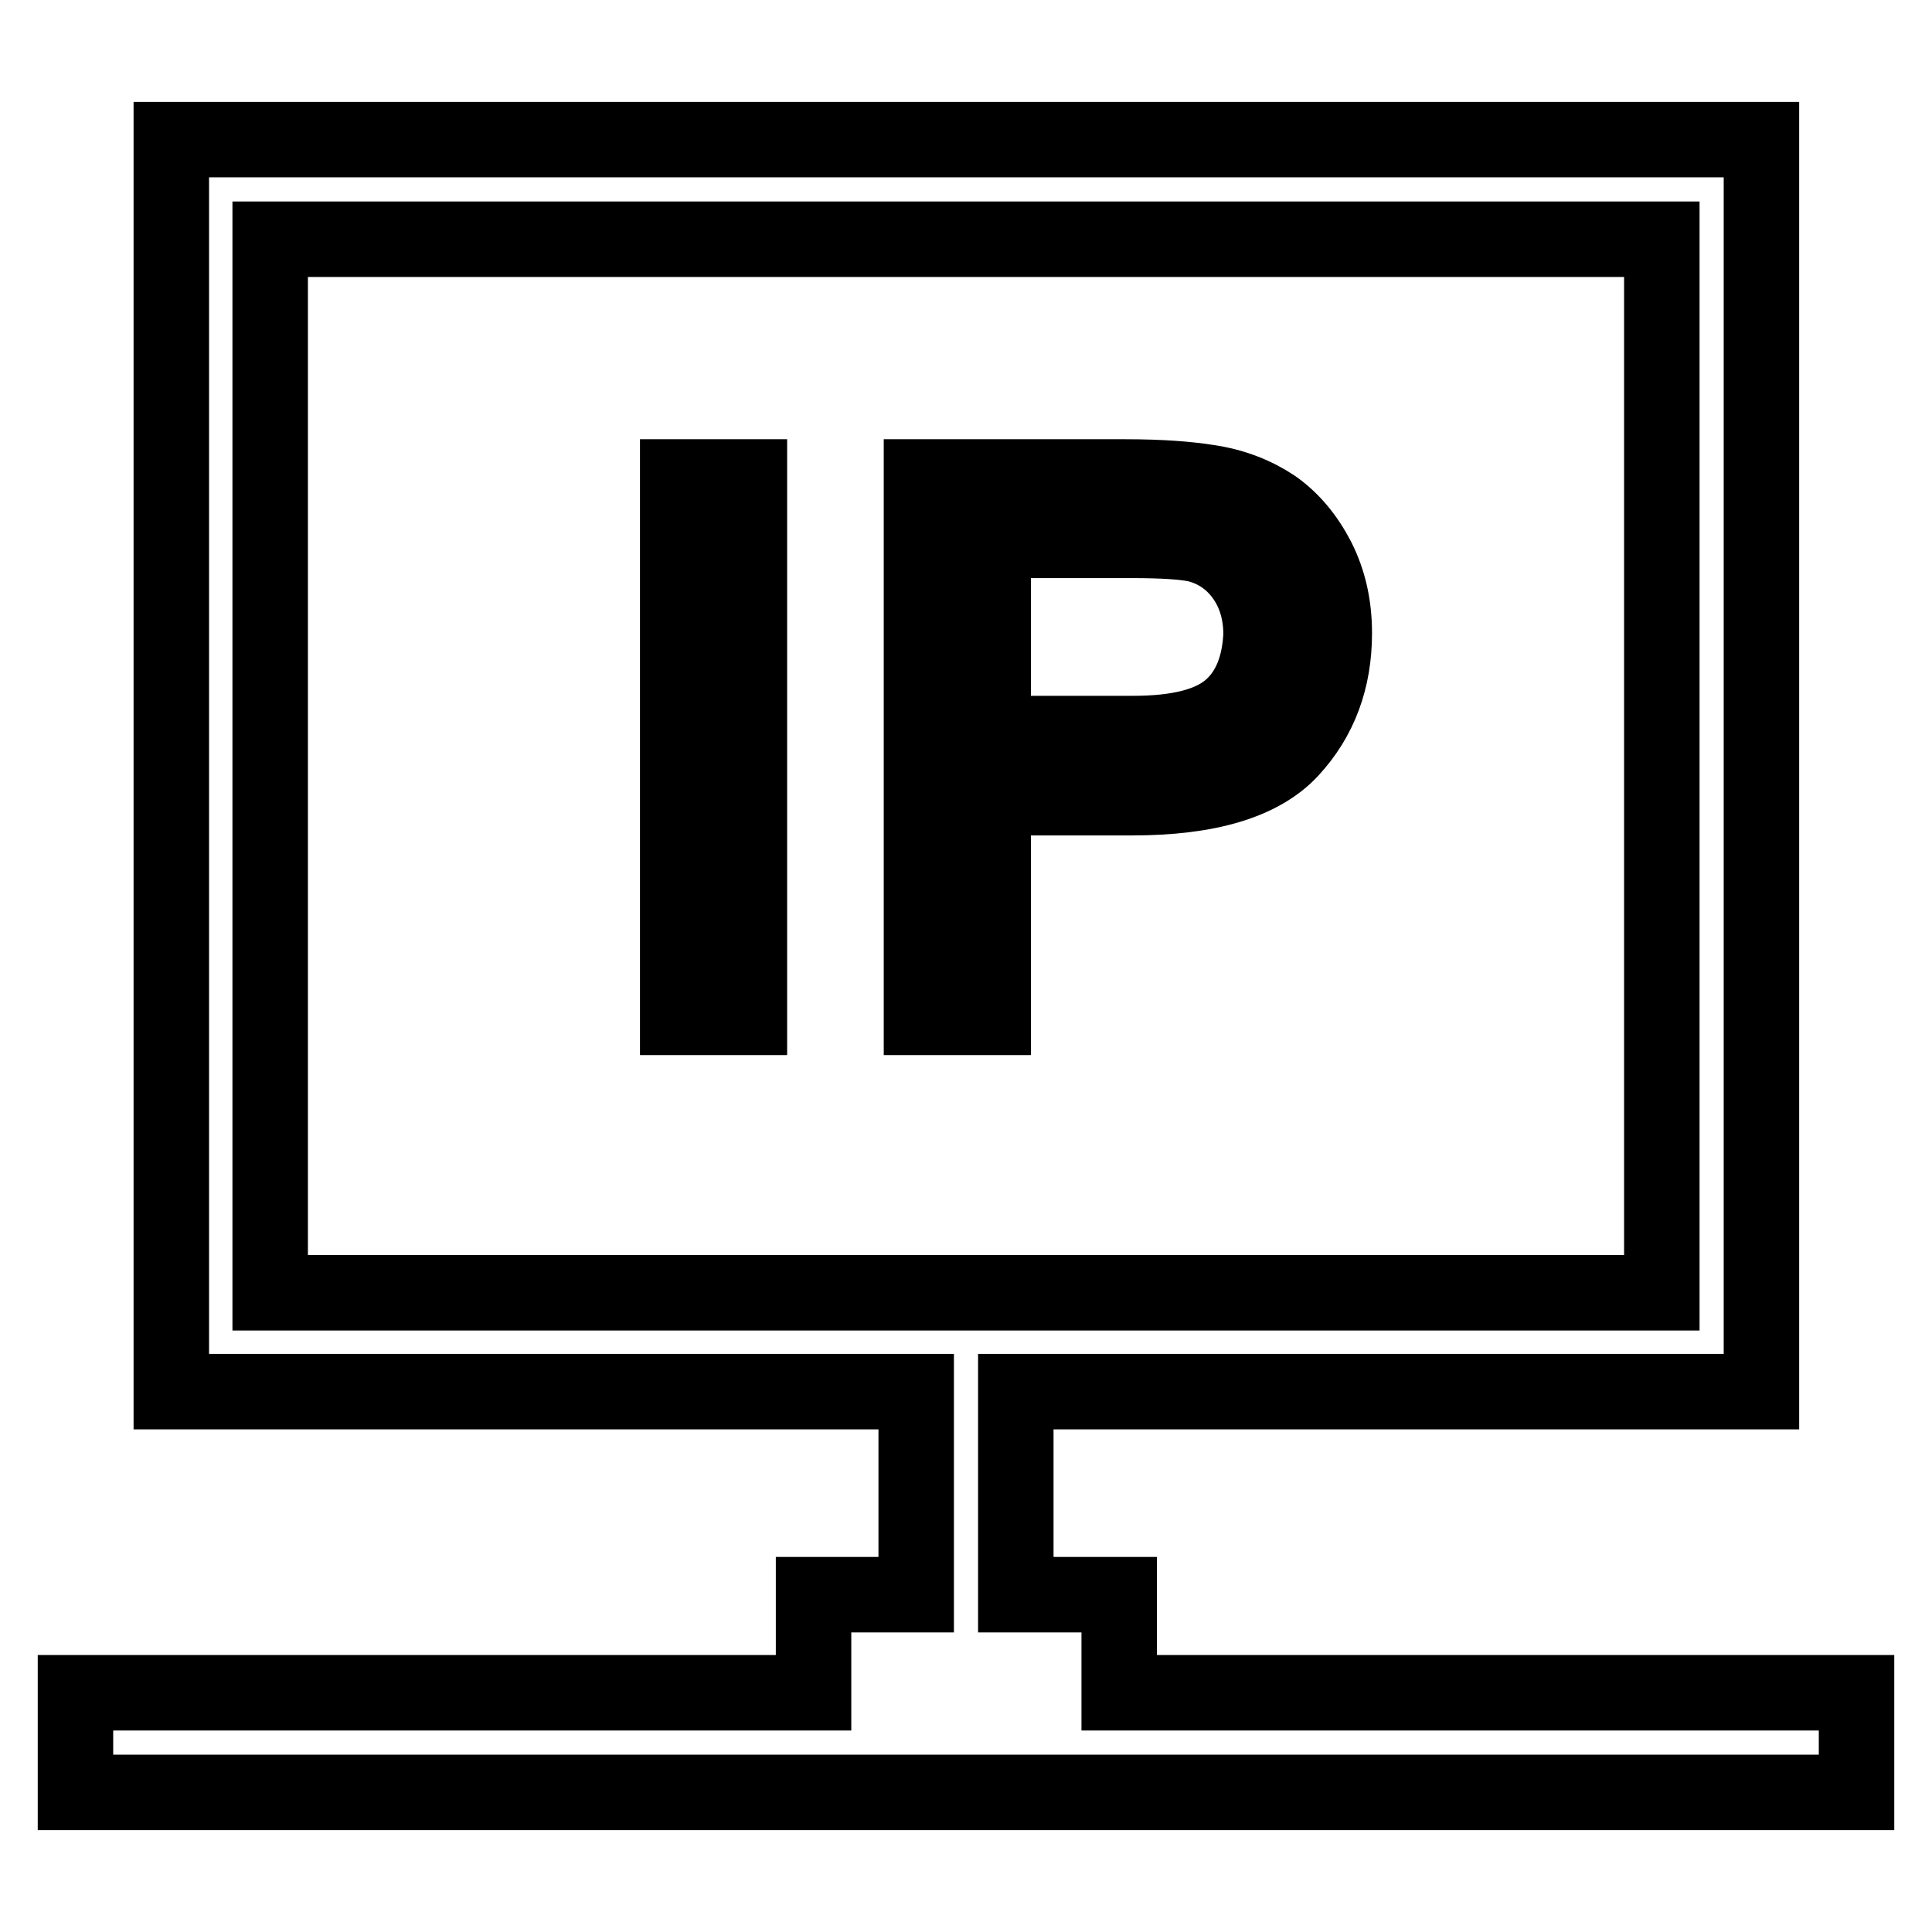
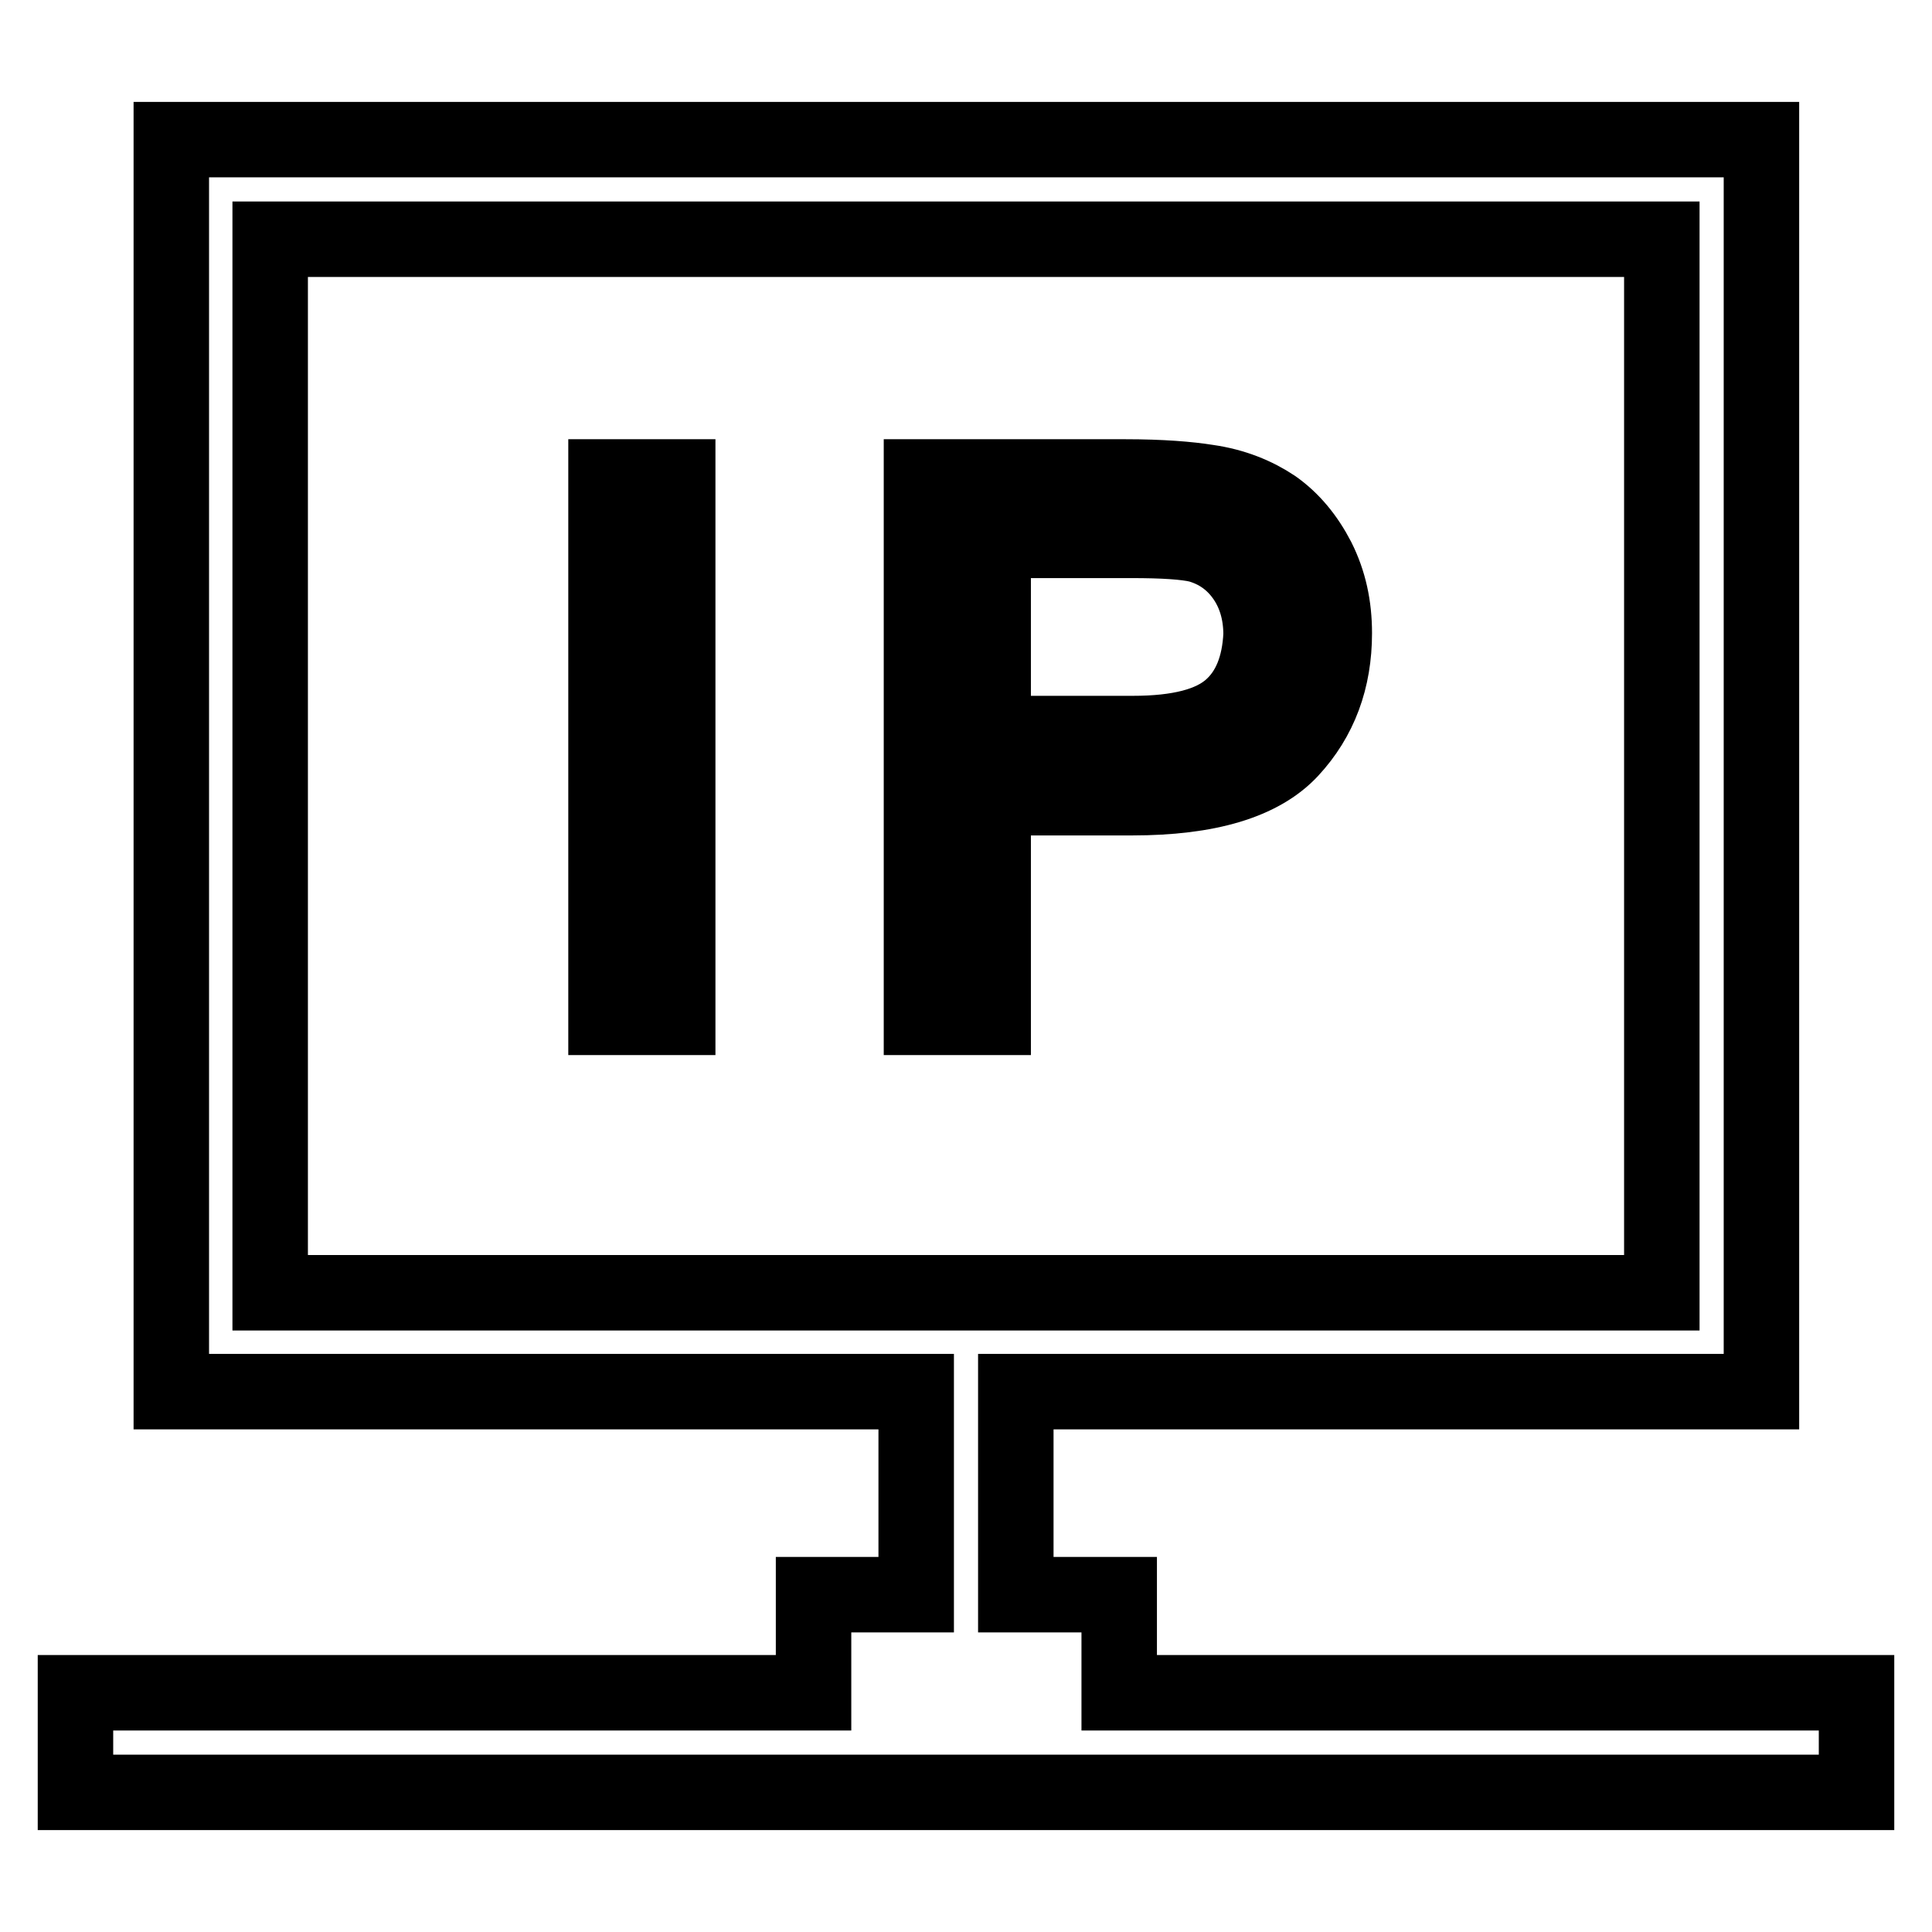
<svg xmlns="http://www.w3.org/2000/svg" version="1.1" x="0px" y="0px" viewBox="0 0 256 256" enable-background="new 0 0 256 256" xml:space="preserve">
  <g>
-     <path stroke-width="10" fill-opacity="0" stroke="#000000" d="M148.3,224.3v-13h-13.7v-26.9h98.8V18.5H22.7v165.9h98.7v26.9h-13.6v13H10v13.2h236v-13.2L148.3,224.3 L148.3,224.3z M35.8,171.3V31.7h184.4v139.6H35.8z M89.8,63.2h9.5v71.6h-9.5V63.2z M168.8,67.2c-2.4-1.6-5.3-2.8-8.8-3.3 c-2.5-0.4-6.1-0.7-10.9-0.7h-27v71.6h9.5v-29.1h18.4c10.1,0,17.1-2.1,21-6.3c3.9-4.2,5.8-9.4,5.8-15.5c0-3.6-0.7-6.8-2.2-9.8 C173.1,71.2,171.2,68.9,168.8,67.2L168.8,67.2z M163.1,93.8c-2.6,2.3-6.9,3.4-13,3.4h-18.5V71.6h18.3c4.3,0,7.2,0.2,8.9,0.6 c2.5,0.7,4.5,2.1,6,4.2c1.5,2.1,2.3,4.7,2.3,7.7C166.9,88.3,165.6,91.6,163.1,93.8L163.1,93.8z" />
+     <path stroke-width="10" fill-opacity="0" stroke="#000000" d="M148.3,224.3v-13h-13.7v-26.9h98.8V18.5H22.7v165.9h98.7v26.9h-13.6v13H10v13.2h236v-13.2L148.3,224.3 L148.3,224.3z M35.8,171.3V31.7h184.4v139.6H35.8z M89.8,63.2v71.6h-9.5V63.2z M168.8,67.2c-2.4-1.6-5.3-2.8-8.8-3.3 c-2.5-0.4-6.1-0.7-10.9-0.7h-27v71.6h9.5v-29.1h18.4c10.1,0,17.1-2.1,21-6.3c3.9-4.2,5.8-9.4,5.8-15.5c0-3.6-0.7-6.8-2.2-9.8 C173.1,71.2,171.2,68.9,168.8,67.2L168.8,67.2z M163.1,93.8c-2.6,2.3-6.9,3.4-13,3.4h-18.5V71.6h18.3c4.3,0,7.2,0.2,8.9,0.6 c2.5,0.7,4.5,2.1,6,4.2c1.5,2.1,2.3,4.7,2.3,7.7C166.9,88.3,165.6,91.6,163.1,93.8L163.1,93.8z" />
  </g>
</svg>